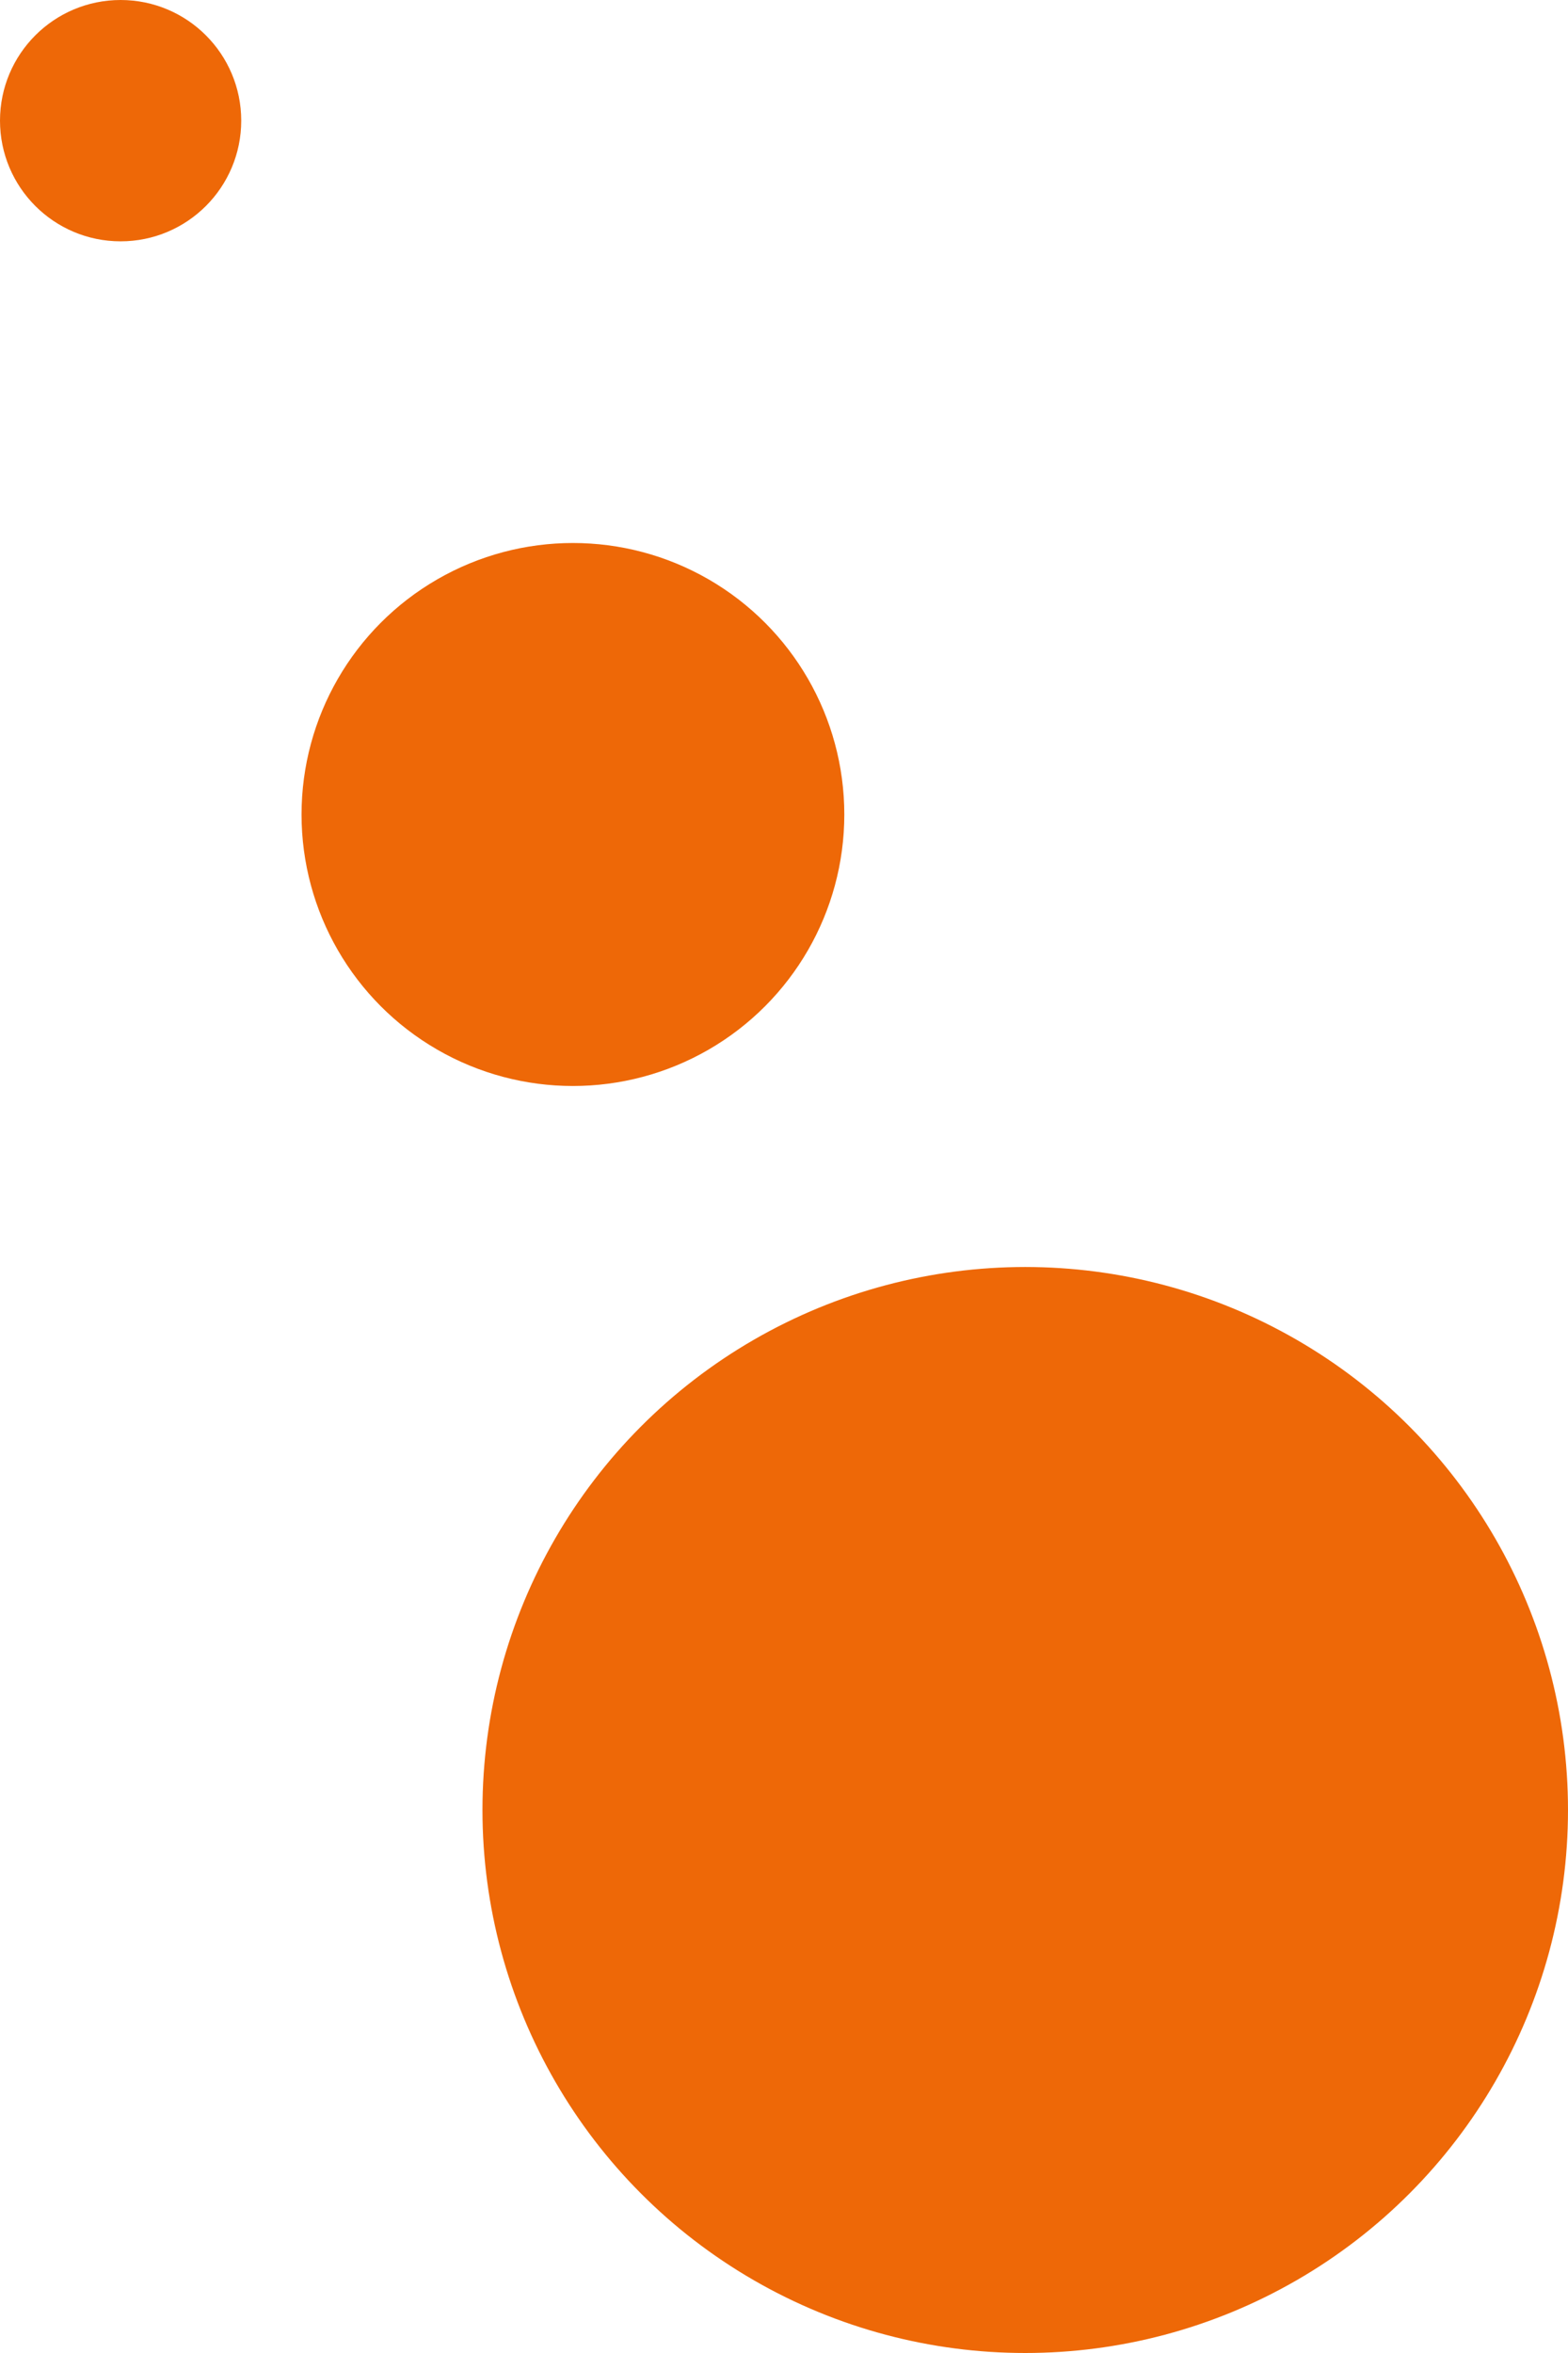
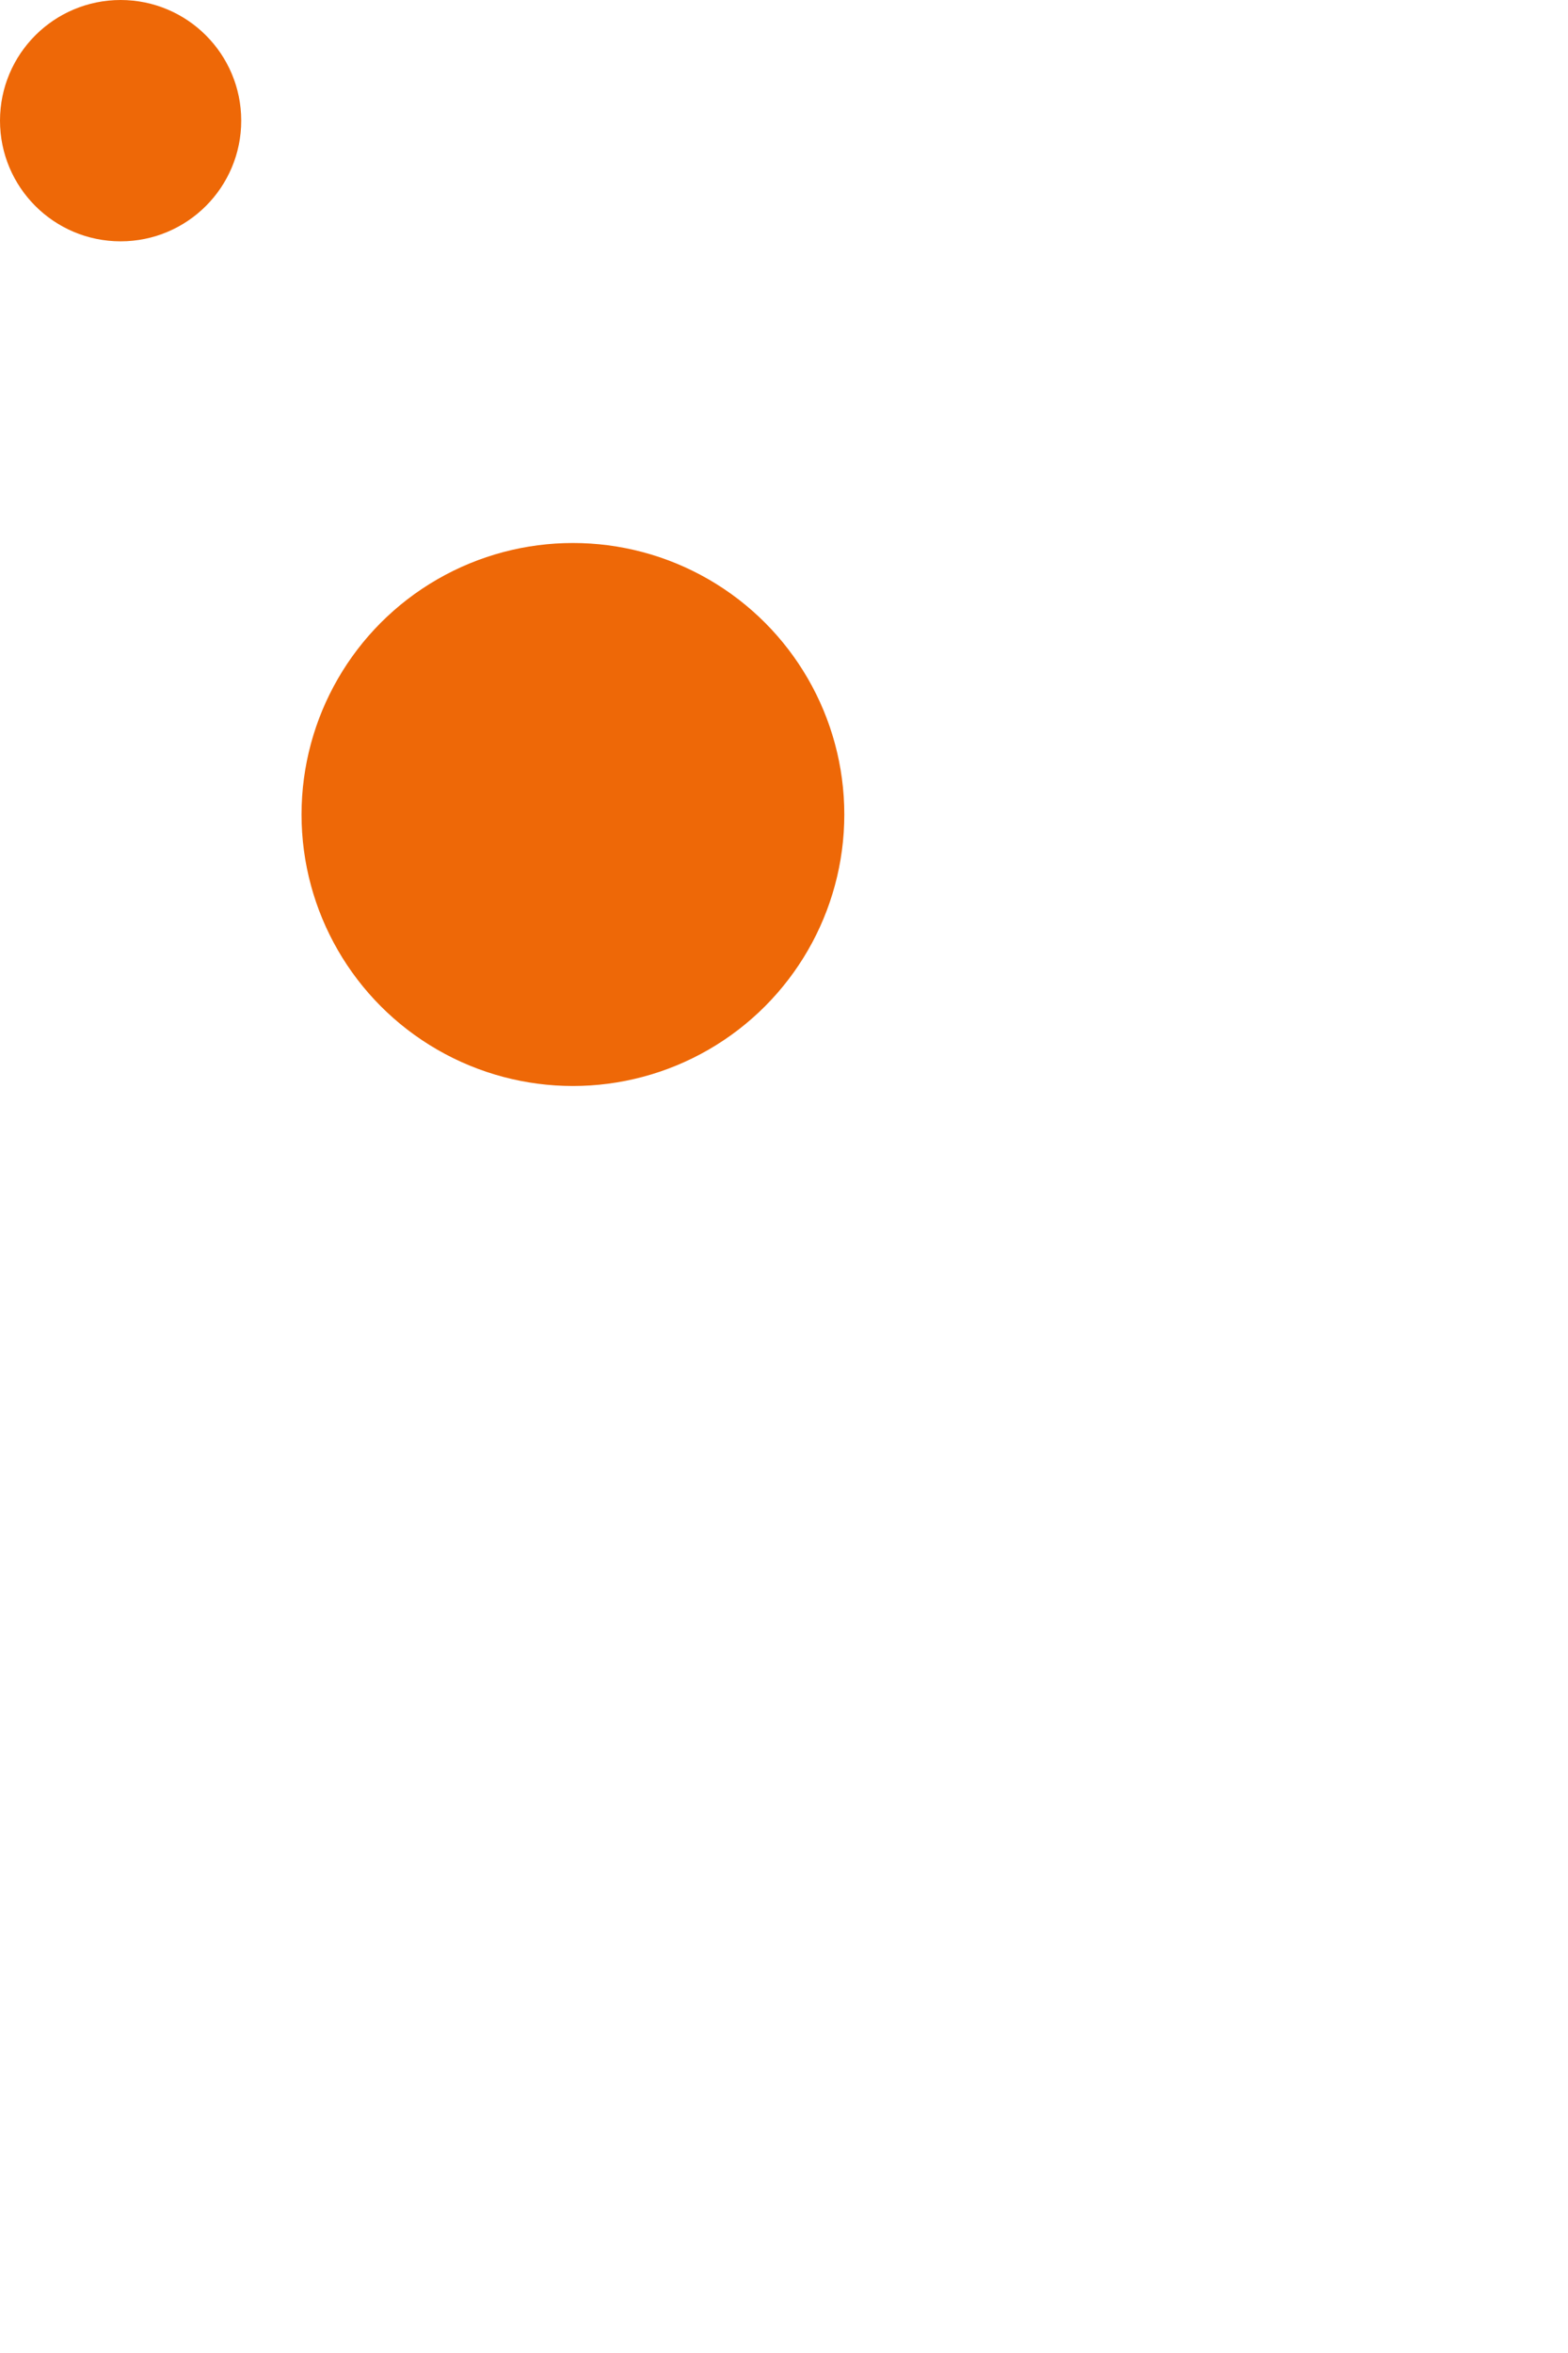
<svg xmlns="http://www.w3.org/2000/svg" width="26" height="39" viewBox="0 0 26 39" fill="none">
-   <circle cx="17" cy="30" r="8.5" fill="#EE6807" stroke="#EE6807" />
  <circle cx="9.5" cy="13.5" r="4" fill="#EE6807" stroke="#EE6807" />
  <circle cx="2" cy="2" r="1.5" fill="#EE6807" stroke="#EE6807" />
</svg>